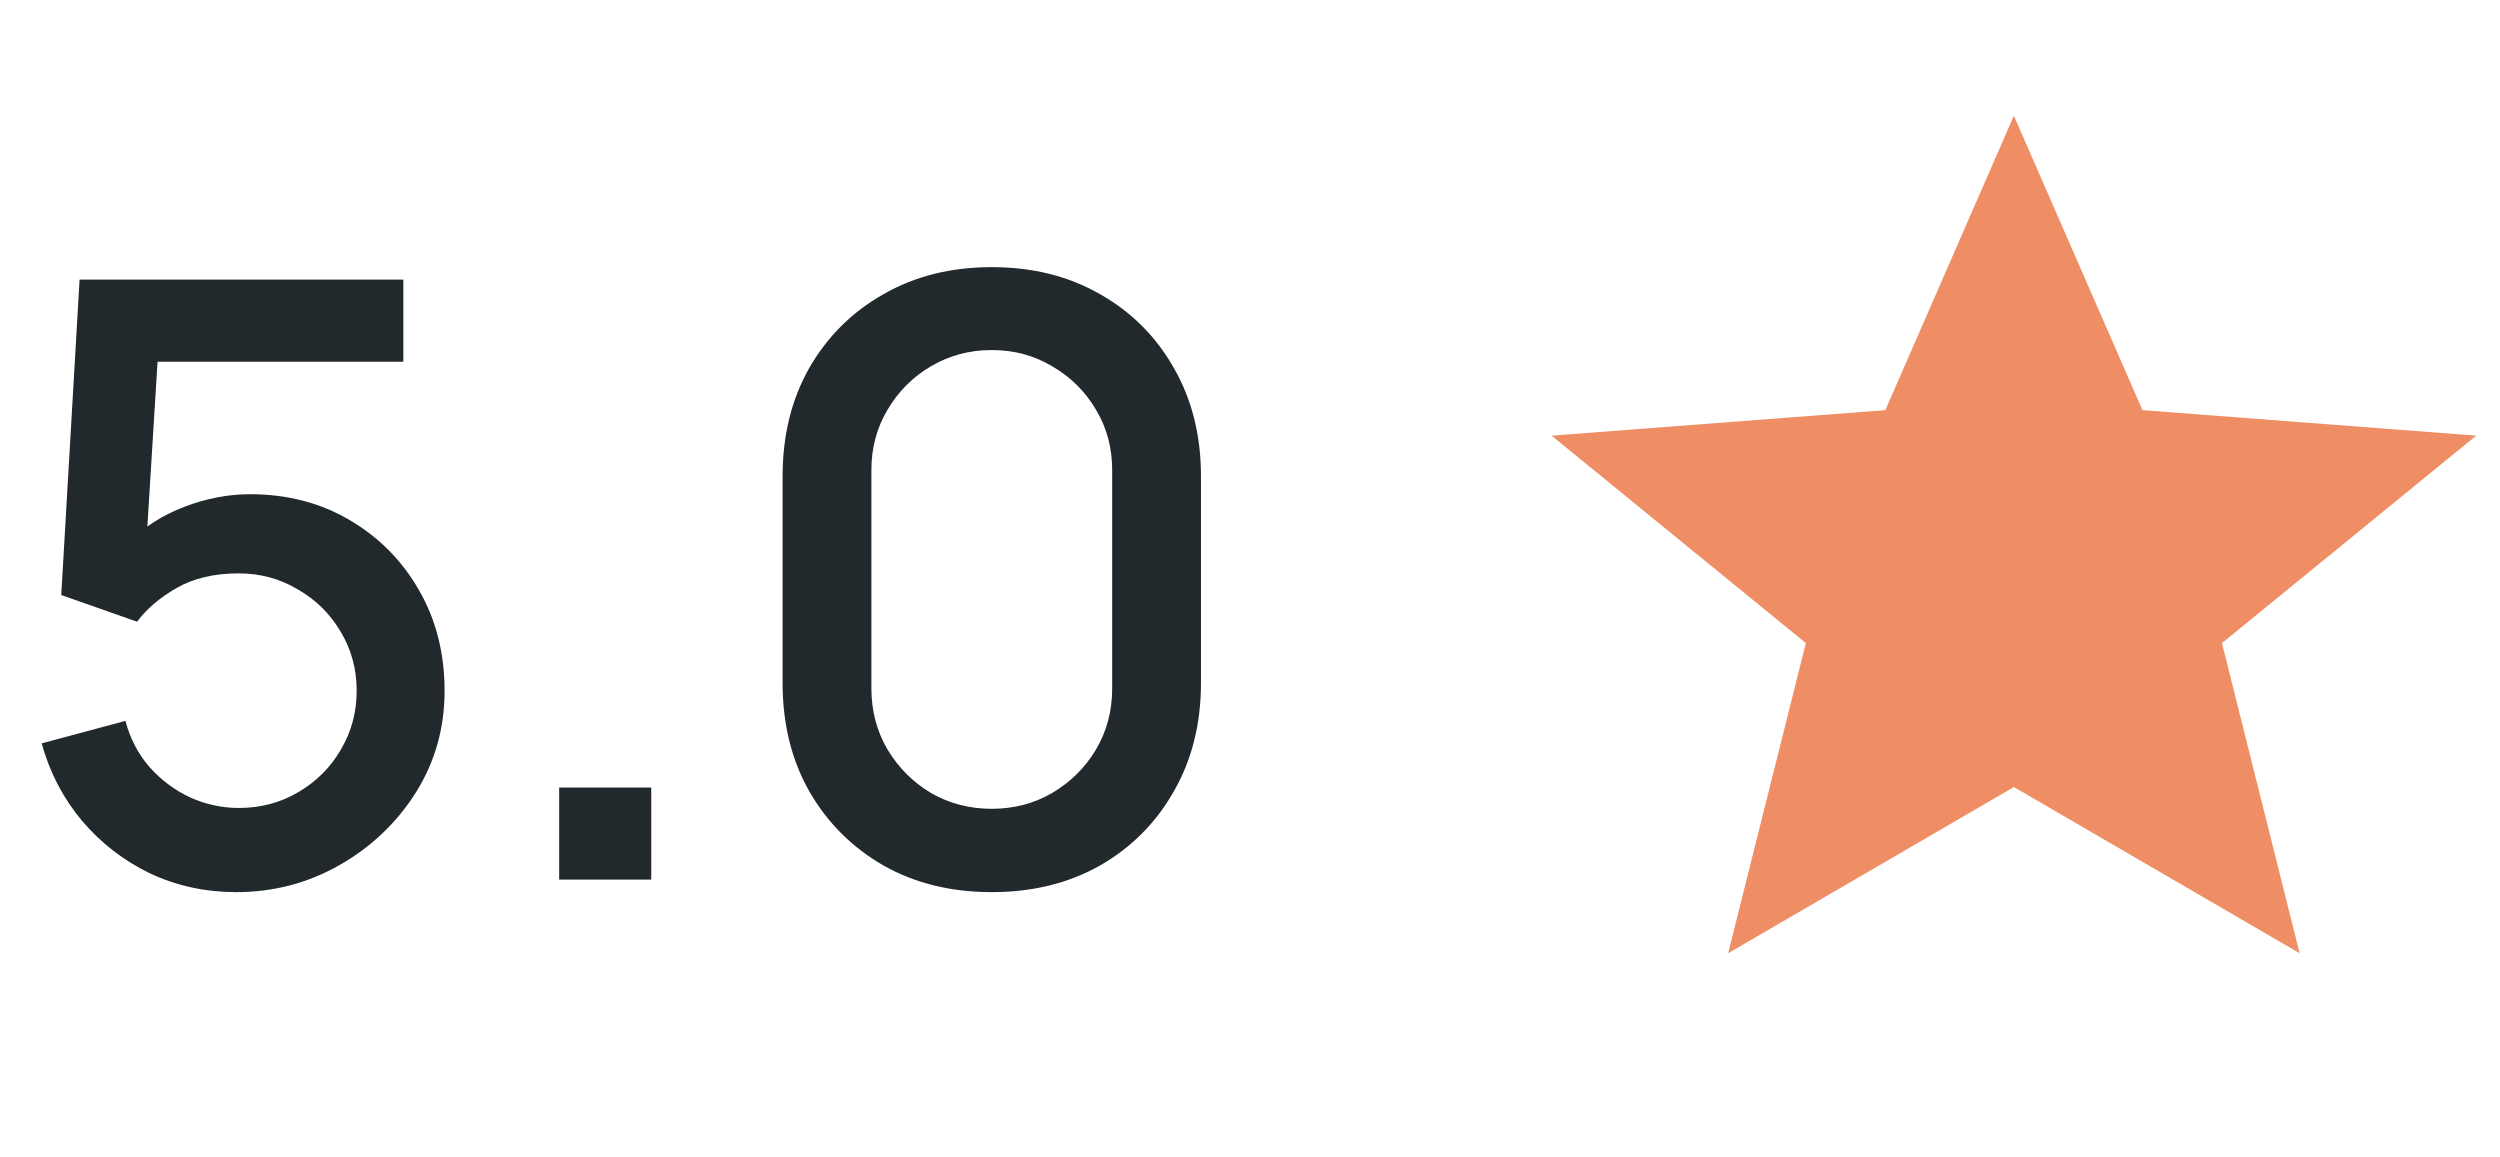
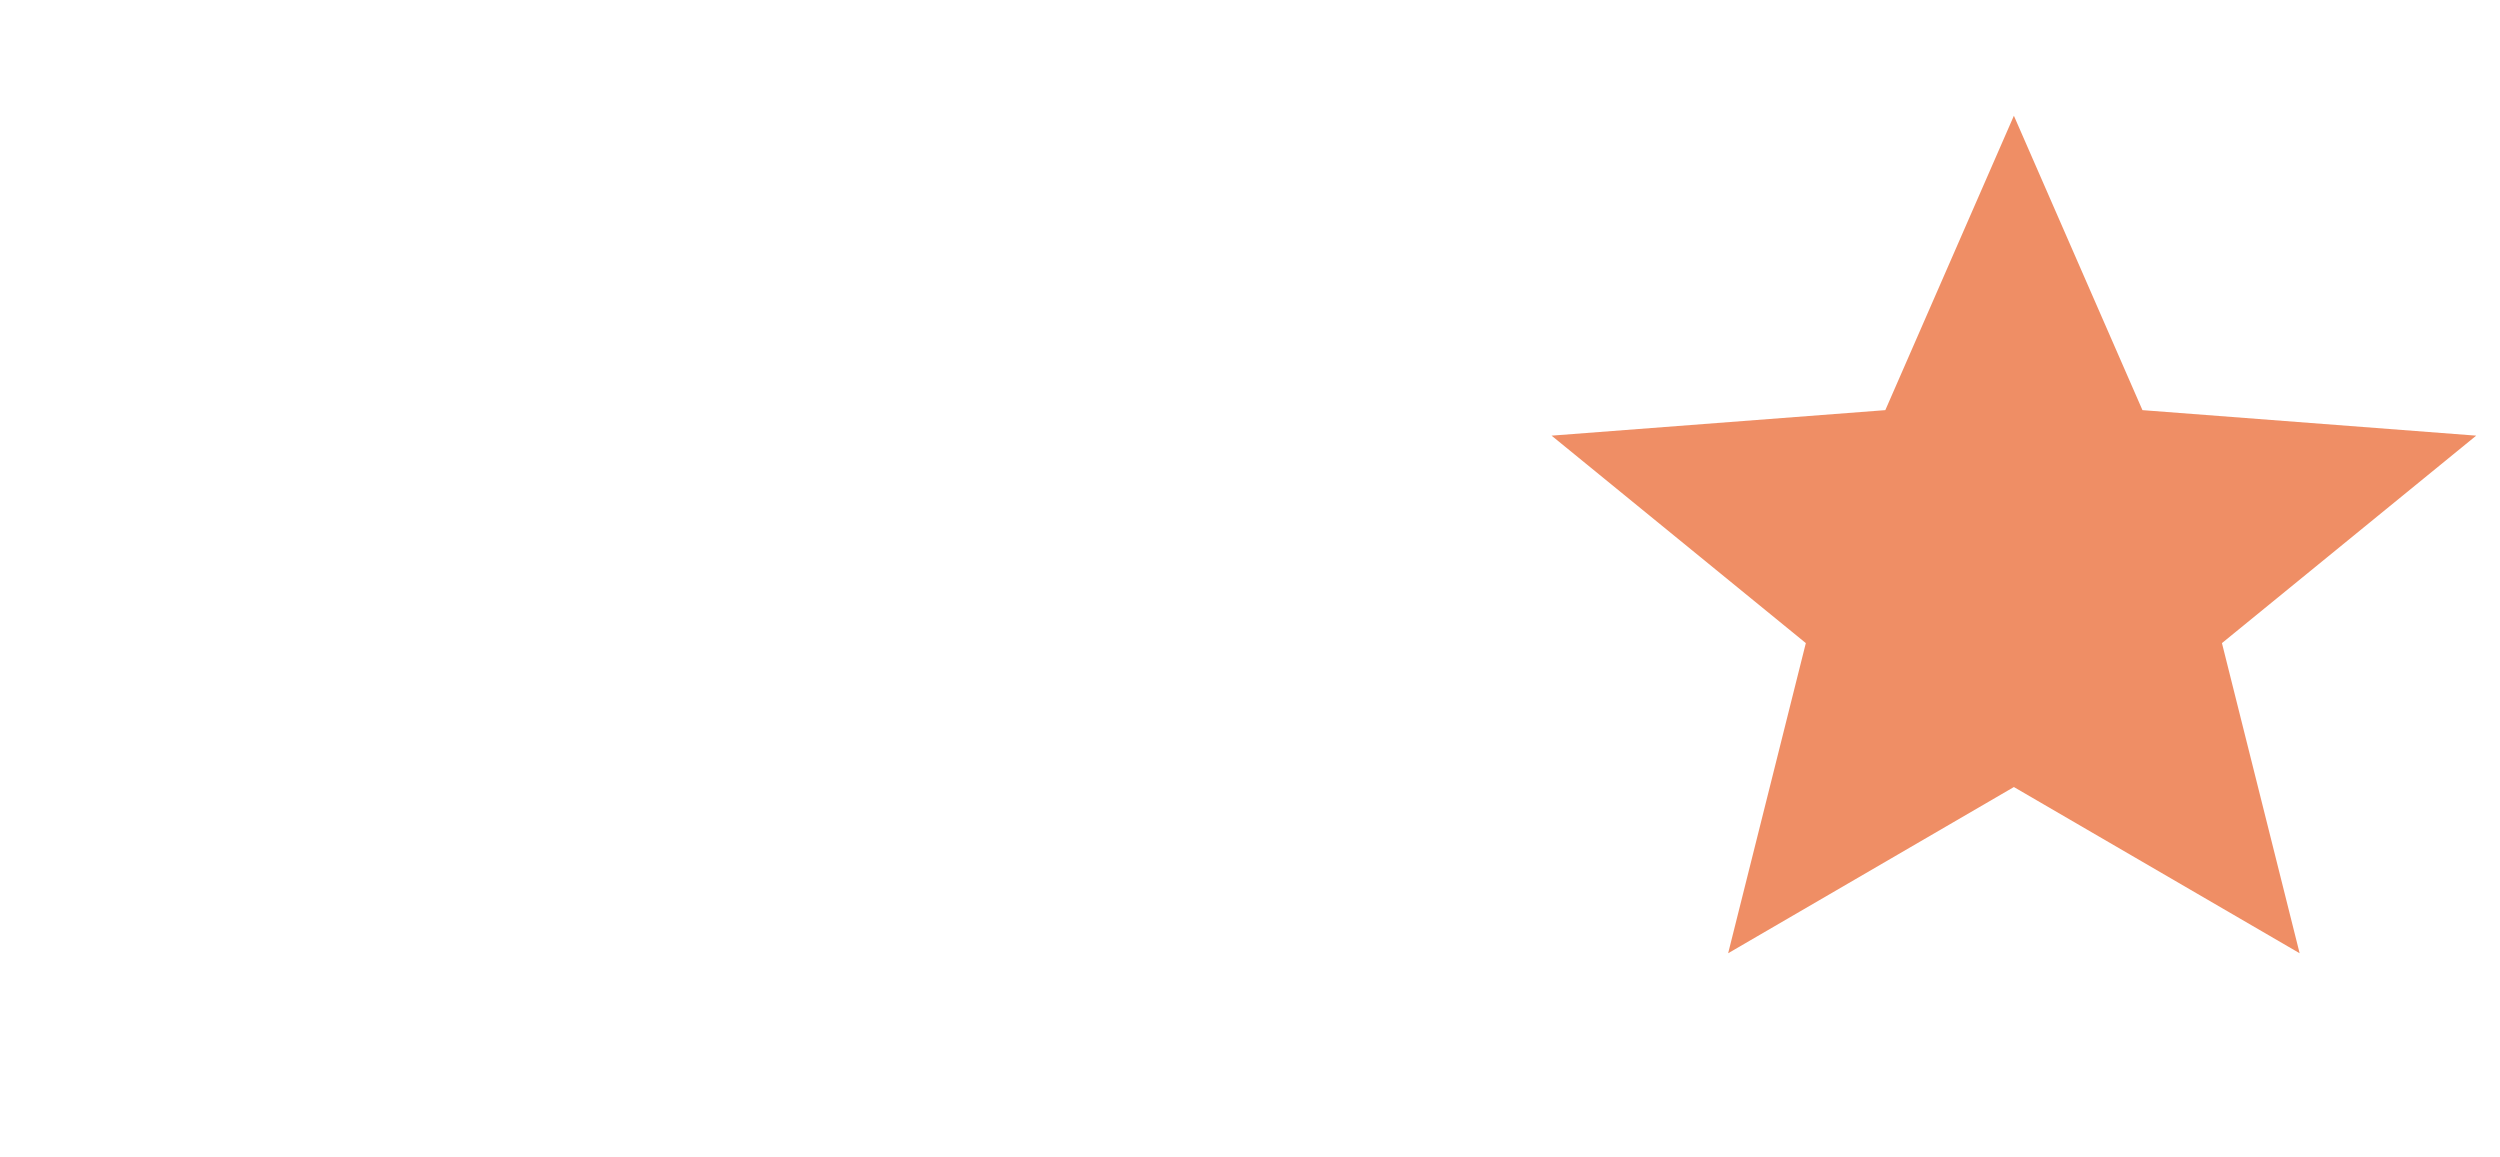
<svg xmlns="http://www.w3.org/2000/svg" width="54" height="25" viewBox="0 0 54 25" fill="none">
-   <path d="M5.103 19.27C4.437 19.27 3.816 19.135 3.24 18.865C2.67 18.589 2.181 18.211 1.773 17.731C1.365 17.245 1.074 16.687 0.9 16.057L2.709 15.571C2.811 15.955 2.985 16.288 3.231 16.57C3.483 16.852 3.777 17.071 4.113 17.227C4.449 17.377 4.797 17.452 5.157 17.452C5.631 17.452 6.06 17.338 6.444 17.11C6.834 16.882 7.14 16.576 7.362 16.192C7.59 15.808 7.704 15.385 7.704 14.923C7.704 14.449 7.587 14.02 7.353 13.636C7.125 13.252 6.816 12.949 6.426 12.727C6.042 12.499 5.619 12.385 5.157 12.385C4.629 12.385 4.182 12.49 3.816 12.7C3.45 12.91 3.165 13.153 2.961 13.429L1.323 12.853L1.719 6.04H8.712V7.813H2.682L3.447 7.102L3.132 12.205L2.763 11.728C3.105 11.386 3.513 11.125 3.987 10.945C4.461 10.765 4.932 10.675 5.4 10.675C6.204 10.675 6.921 10.861 7.551 11.233C8.187 11.605 8.688 12.112 9.054 12.754C9.42 13.39 9.603 14.113 9.603 14.923C9.603 15.727 9.396 16.459 8.982 17.119C8.568 17.773 8.019 18.295 7.335 18.685C6.651 19.075 5.907 19.27 5.103 19.27ZM12.078 19V17.011H14.067V19H12.078ZM21.422 19.27C20.541 19.27 19.761 19.078 19.082 18.694C18.404 18.304 17.87 17.77 17.48 17.092C17.096 16.414 16.904 15.634 16.904 14.752V10.288C16.904 9.406 17.096 8.626 17.48 7.948C17.87 7.27 18.404 6.739 19.082 6.355C19.761 5.965 20.541 5.77 21.422 5.77C22.305 5.77 23.084 5.965 23.762 6.355C24.441 6.739 24.971 7.27 25.355 7.948C25.745 8.626 25.941 9.406 25.941 10.288V14.752C25.941 15.634 25.745 16.414 25.355 17.092C24.971 17.77 24.441 18.304 23.762 18.694C23.084 19.078 22.305 19.27 21.422 19.27ZM21.422 17.47C21.902 17.47 22.337 17.356 22.727 17.128C23.123 16.894 23.439 16.582 23.672 16.192C23.907 15.796 24.023 15.355 24.023 14.869V10.153C24.023 9.673 23.907 9.238 23.672 8.848C23.439 8.452 23.123 8.14 22.727 7.912C22.337 7.678 21.902 7.561 21.422 7.561C20.942 7.561 20.505 7.678 20.108 7.912C19.718 8.14 19.407 8.452 19.172 8.848C18.939 9.238 18.822 9.673 18.822 10.153V14.869C18.822 15.355 18.939 15.796 19.172 16.192C19.407 16.582 19.718 16.894 20.108 17.128C20.505 17.356 20.942 17.47 21.422 17.47Z" fill="#21292D" />
  <path d="M43.5 2.5L46.277 8.859L53.486 9.41L47.994 13.891L49.672 20.59L43.5 17L37.328 20.59L39.006 13.891L33.514 9.41L40.723 8.859L43.5 2.5Z" fill="#EF8E65" />
</svg>